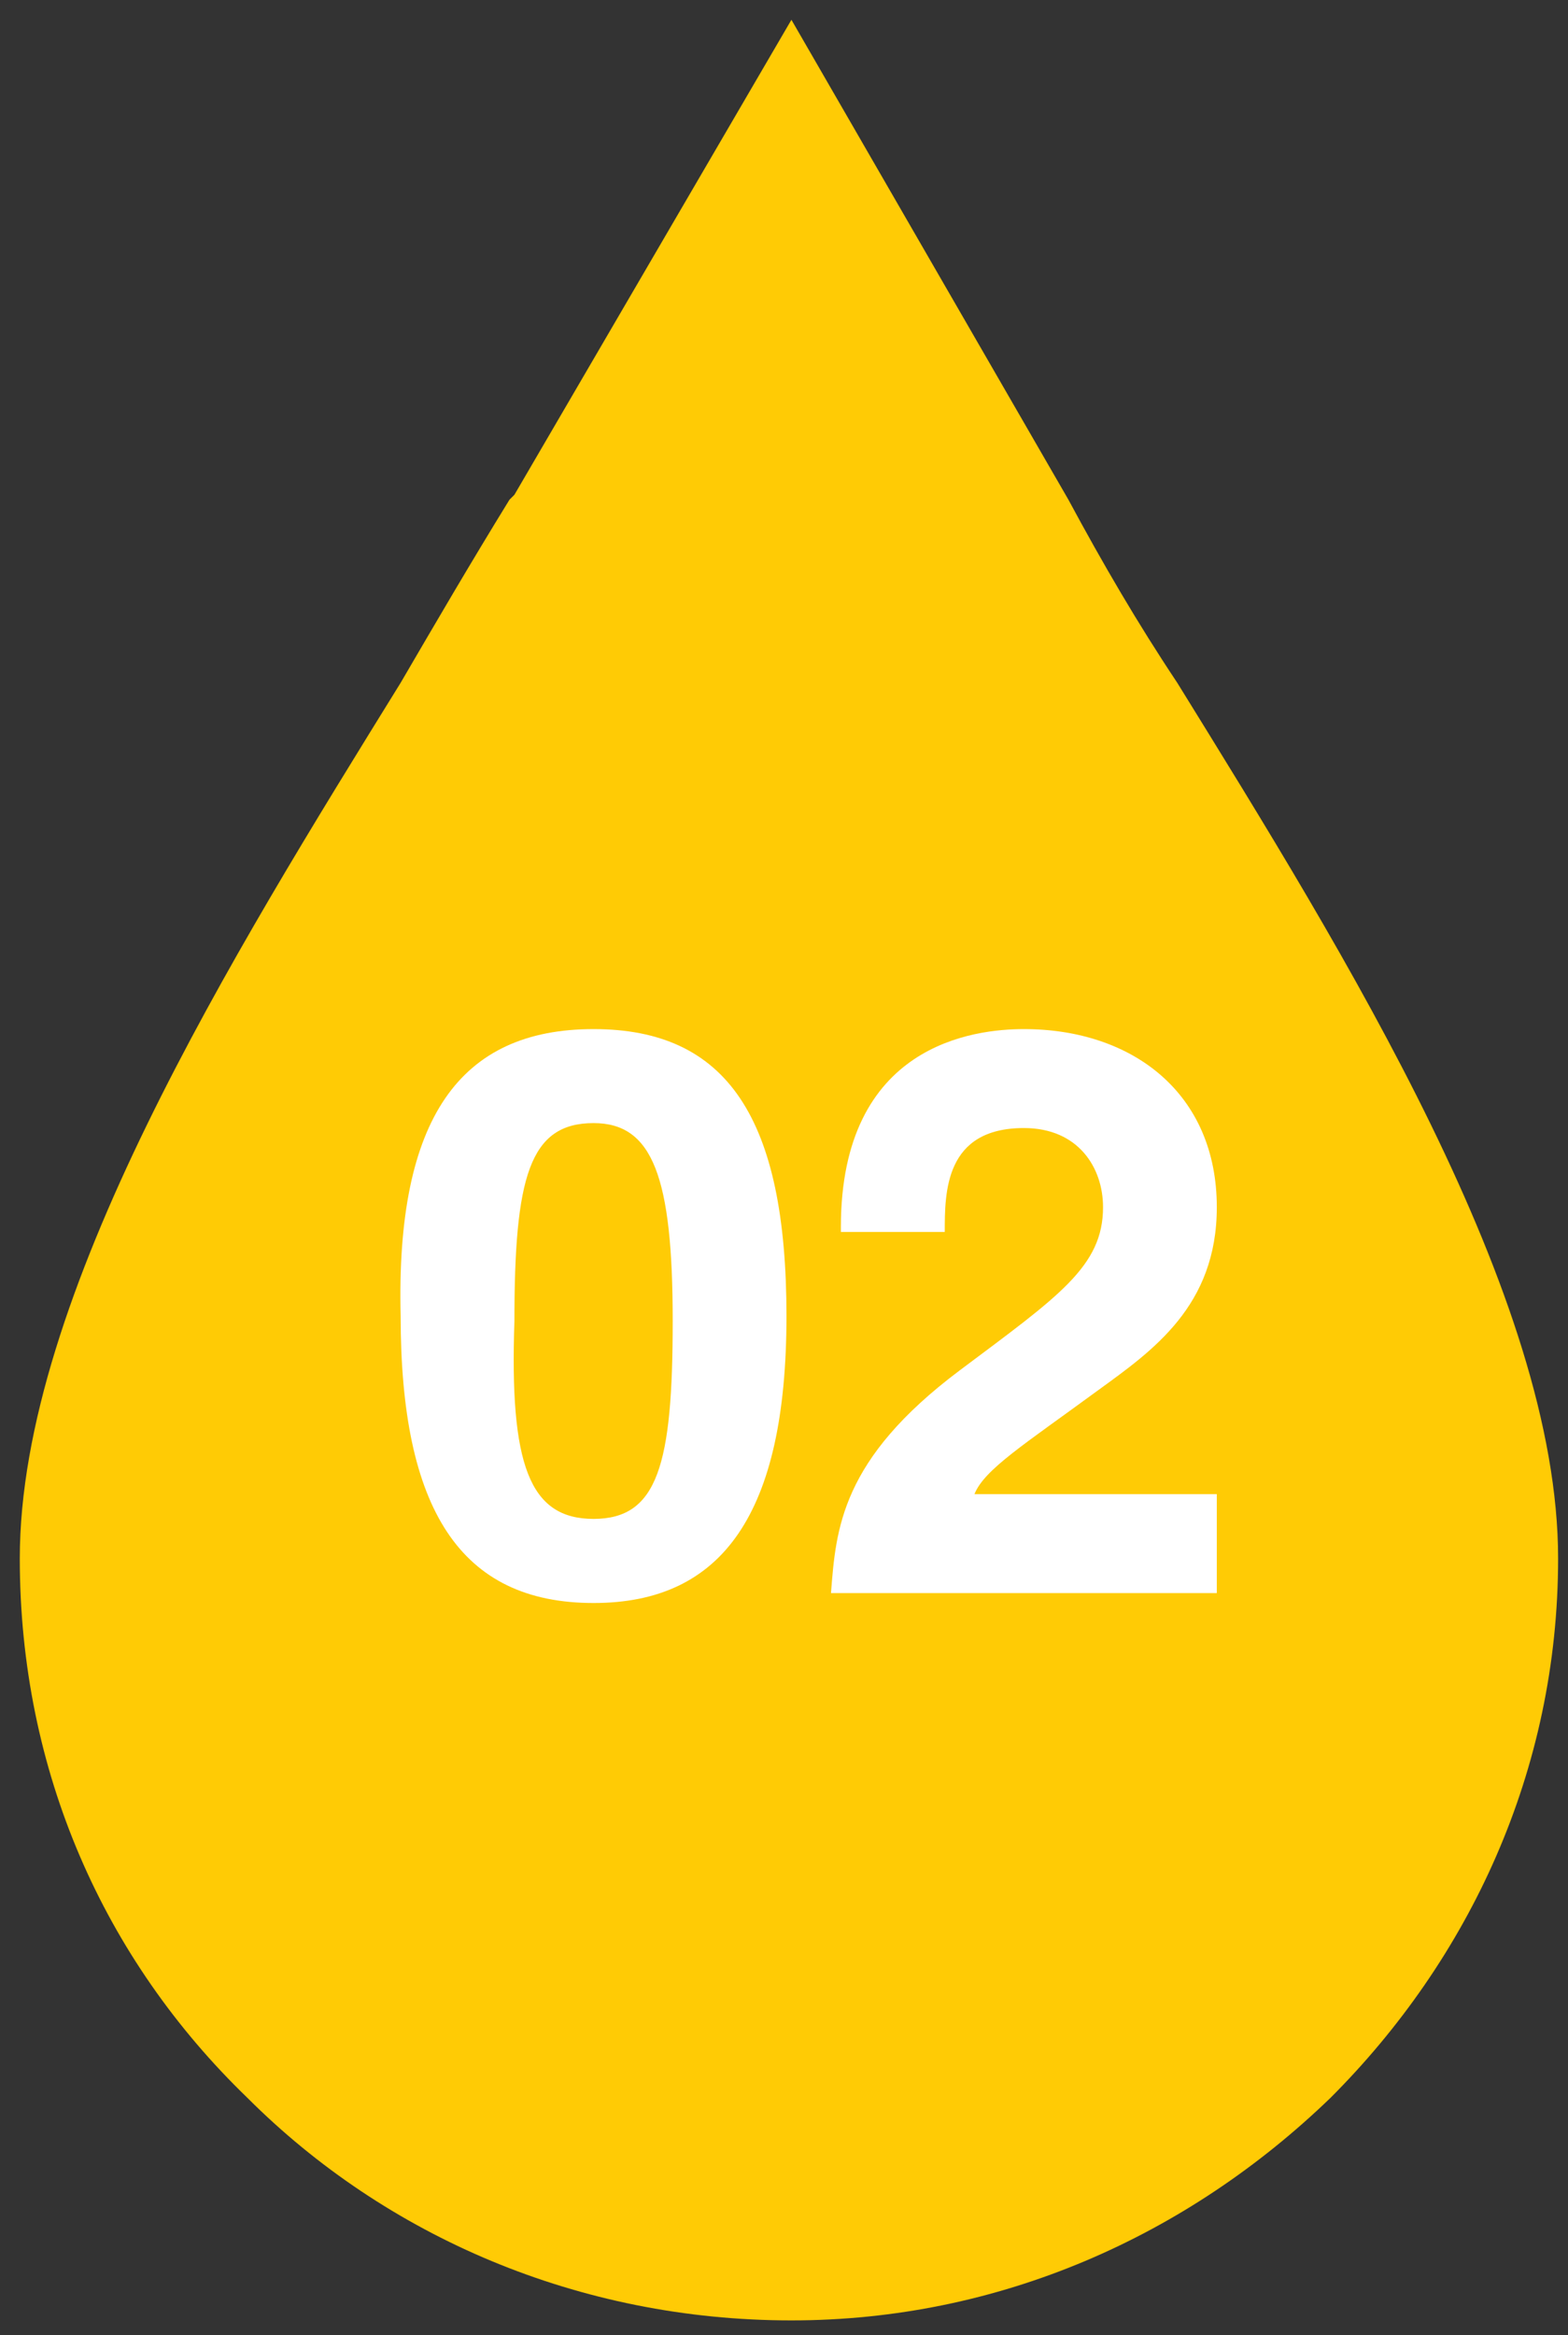
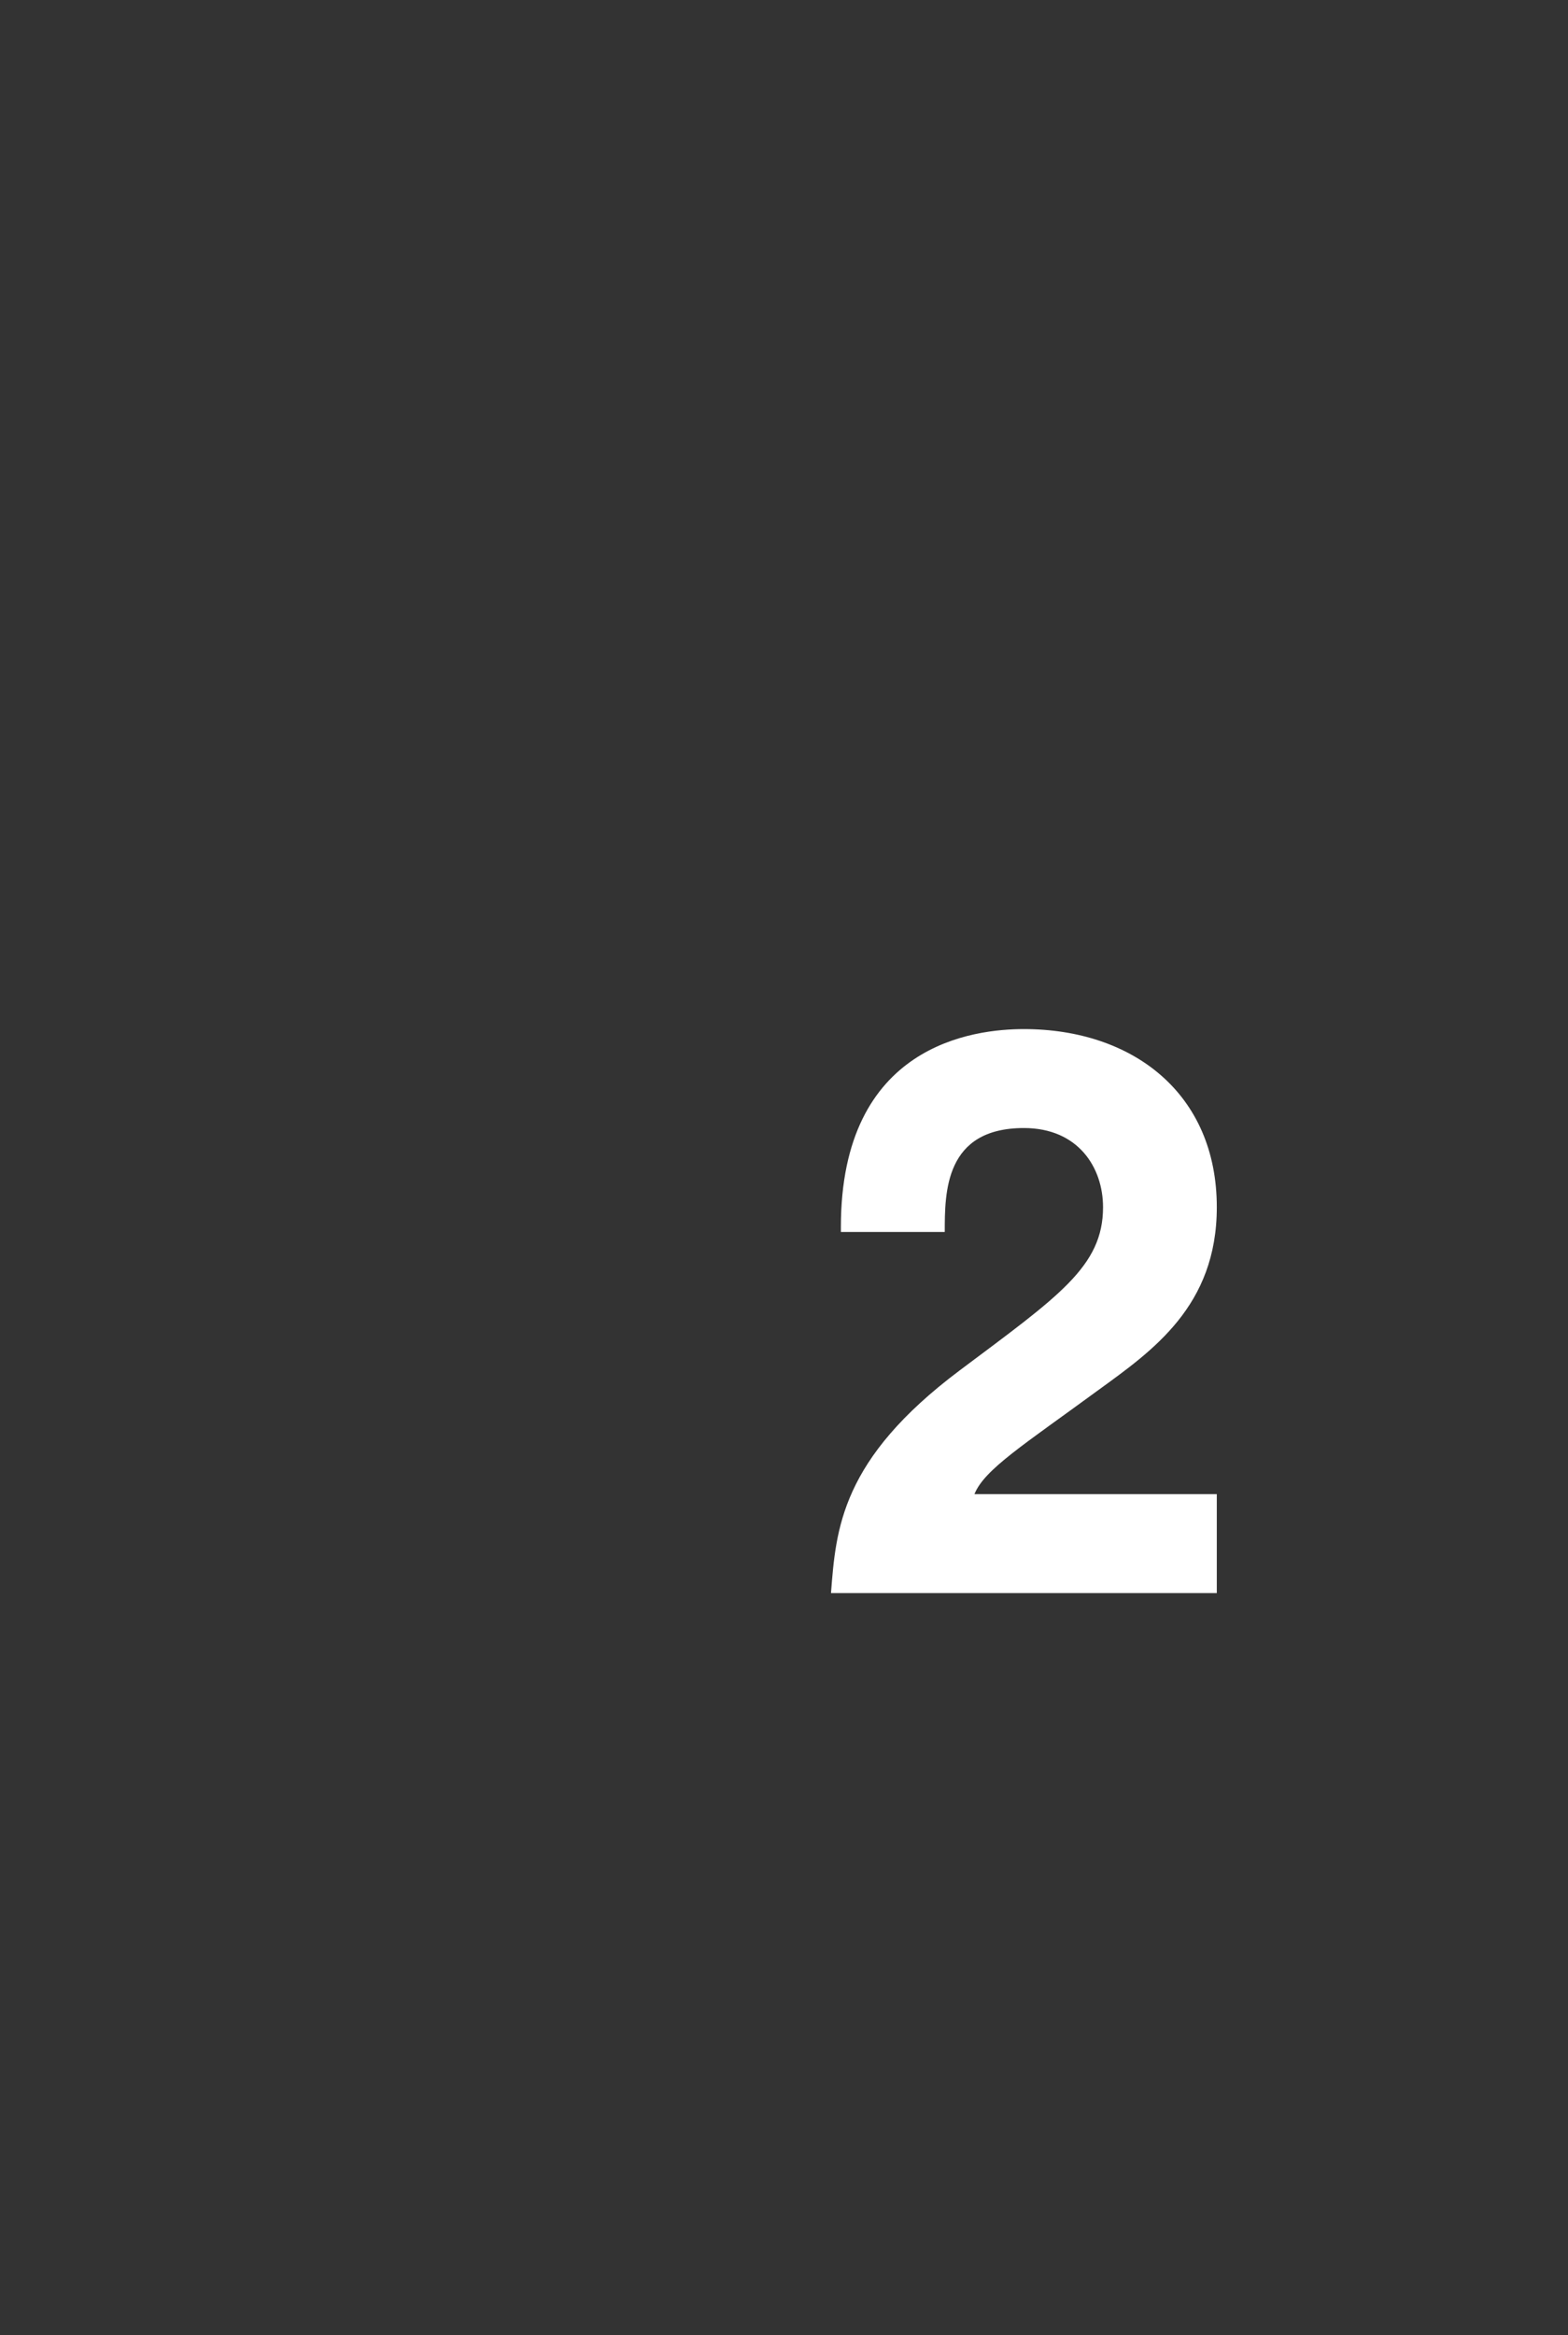
<svg xmlns="http://www.w3.org/2000/svg" version="1.1" id="Layer_1" x="0px" y="0px" viewBox="0 0 31.7 47.2" style="enable-background:new 0 0 31.7 47.2;" xml:space="preserve">
  <rect x="0" y="0" width="31.7" height="47.2" fill="#333333" stroke="none" />
  <style type="text/css">
	.st0{fill:#FFCB05;}
	.st1{fill:#FFFFFF;}
</style>
  <g>
    <g>
      <g>
-         <path class="st0" d="M26.9,42.4c2.8-2.8,4.6-6.6,4.6-10.9c0-5.3-4.3-12.2-7.7-17.7c-0.8-1.2-1.5-2.4-2.2-3.7l-5.6-9.7l-5.6,9.6     l-0.1,0.1c-0.8,1.3-1.5,2.5-2.2,3.7c-3.4,5.5-7.7,12.4-7.7,17.7c0,4.3,1.7,8.1,4.6,10.9c2.8,2.8,6.7,4.5,11,4.5     C20.2,46.9,24,45.2,26.9,42.4" />
-       </g>
+         </g>
    </g>
    <g>
-       <path class="st1" d="M12,20.8c2.7,0,3.9,1.8,3.9,5.8c0,4-1.3,5.8-3.9,5.8c-2.7,0-3.9-1.9-3.9-5.8C8,22.6,9.3,20.8,12,20.8z     M12,30.7c1.3,0,1.6-1.1,1.6-4c0-2.9-0.4-4-1.6-4c-1.3,0-1.6,1.1-1.6,4C10.3,29.6,10.7,30.7,12,30.7z" />
      <path class="st1" d="M17,24.8c0-3.7,2.7-4,3.7-4c2.2,0,3.9,1.3,3.9,3.6c0,2-1.3,2.9-2.4,3.7c-1.5,1.1-2.3,1.6-2.5,2.1h4.9v2h-7.8    c0.1-1.3,0.2-2.7,2.6-4.5c2-1.5,2.9-2.1,2.9-3.3c0-0.8-0.5-1.6-1.6-1.6c-1.6,0-1.6,1.3-1.6,2.1H17z" />
    </g>
  </g>
</svg>